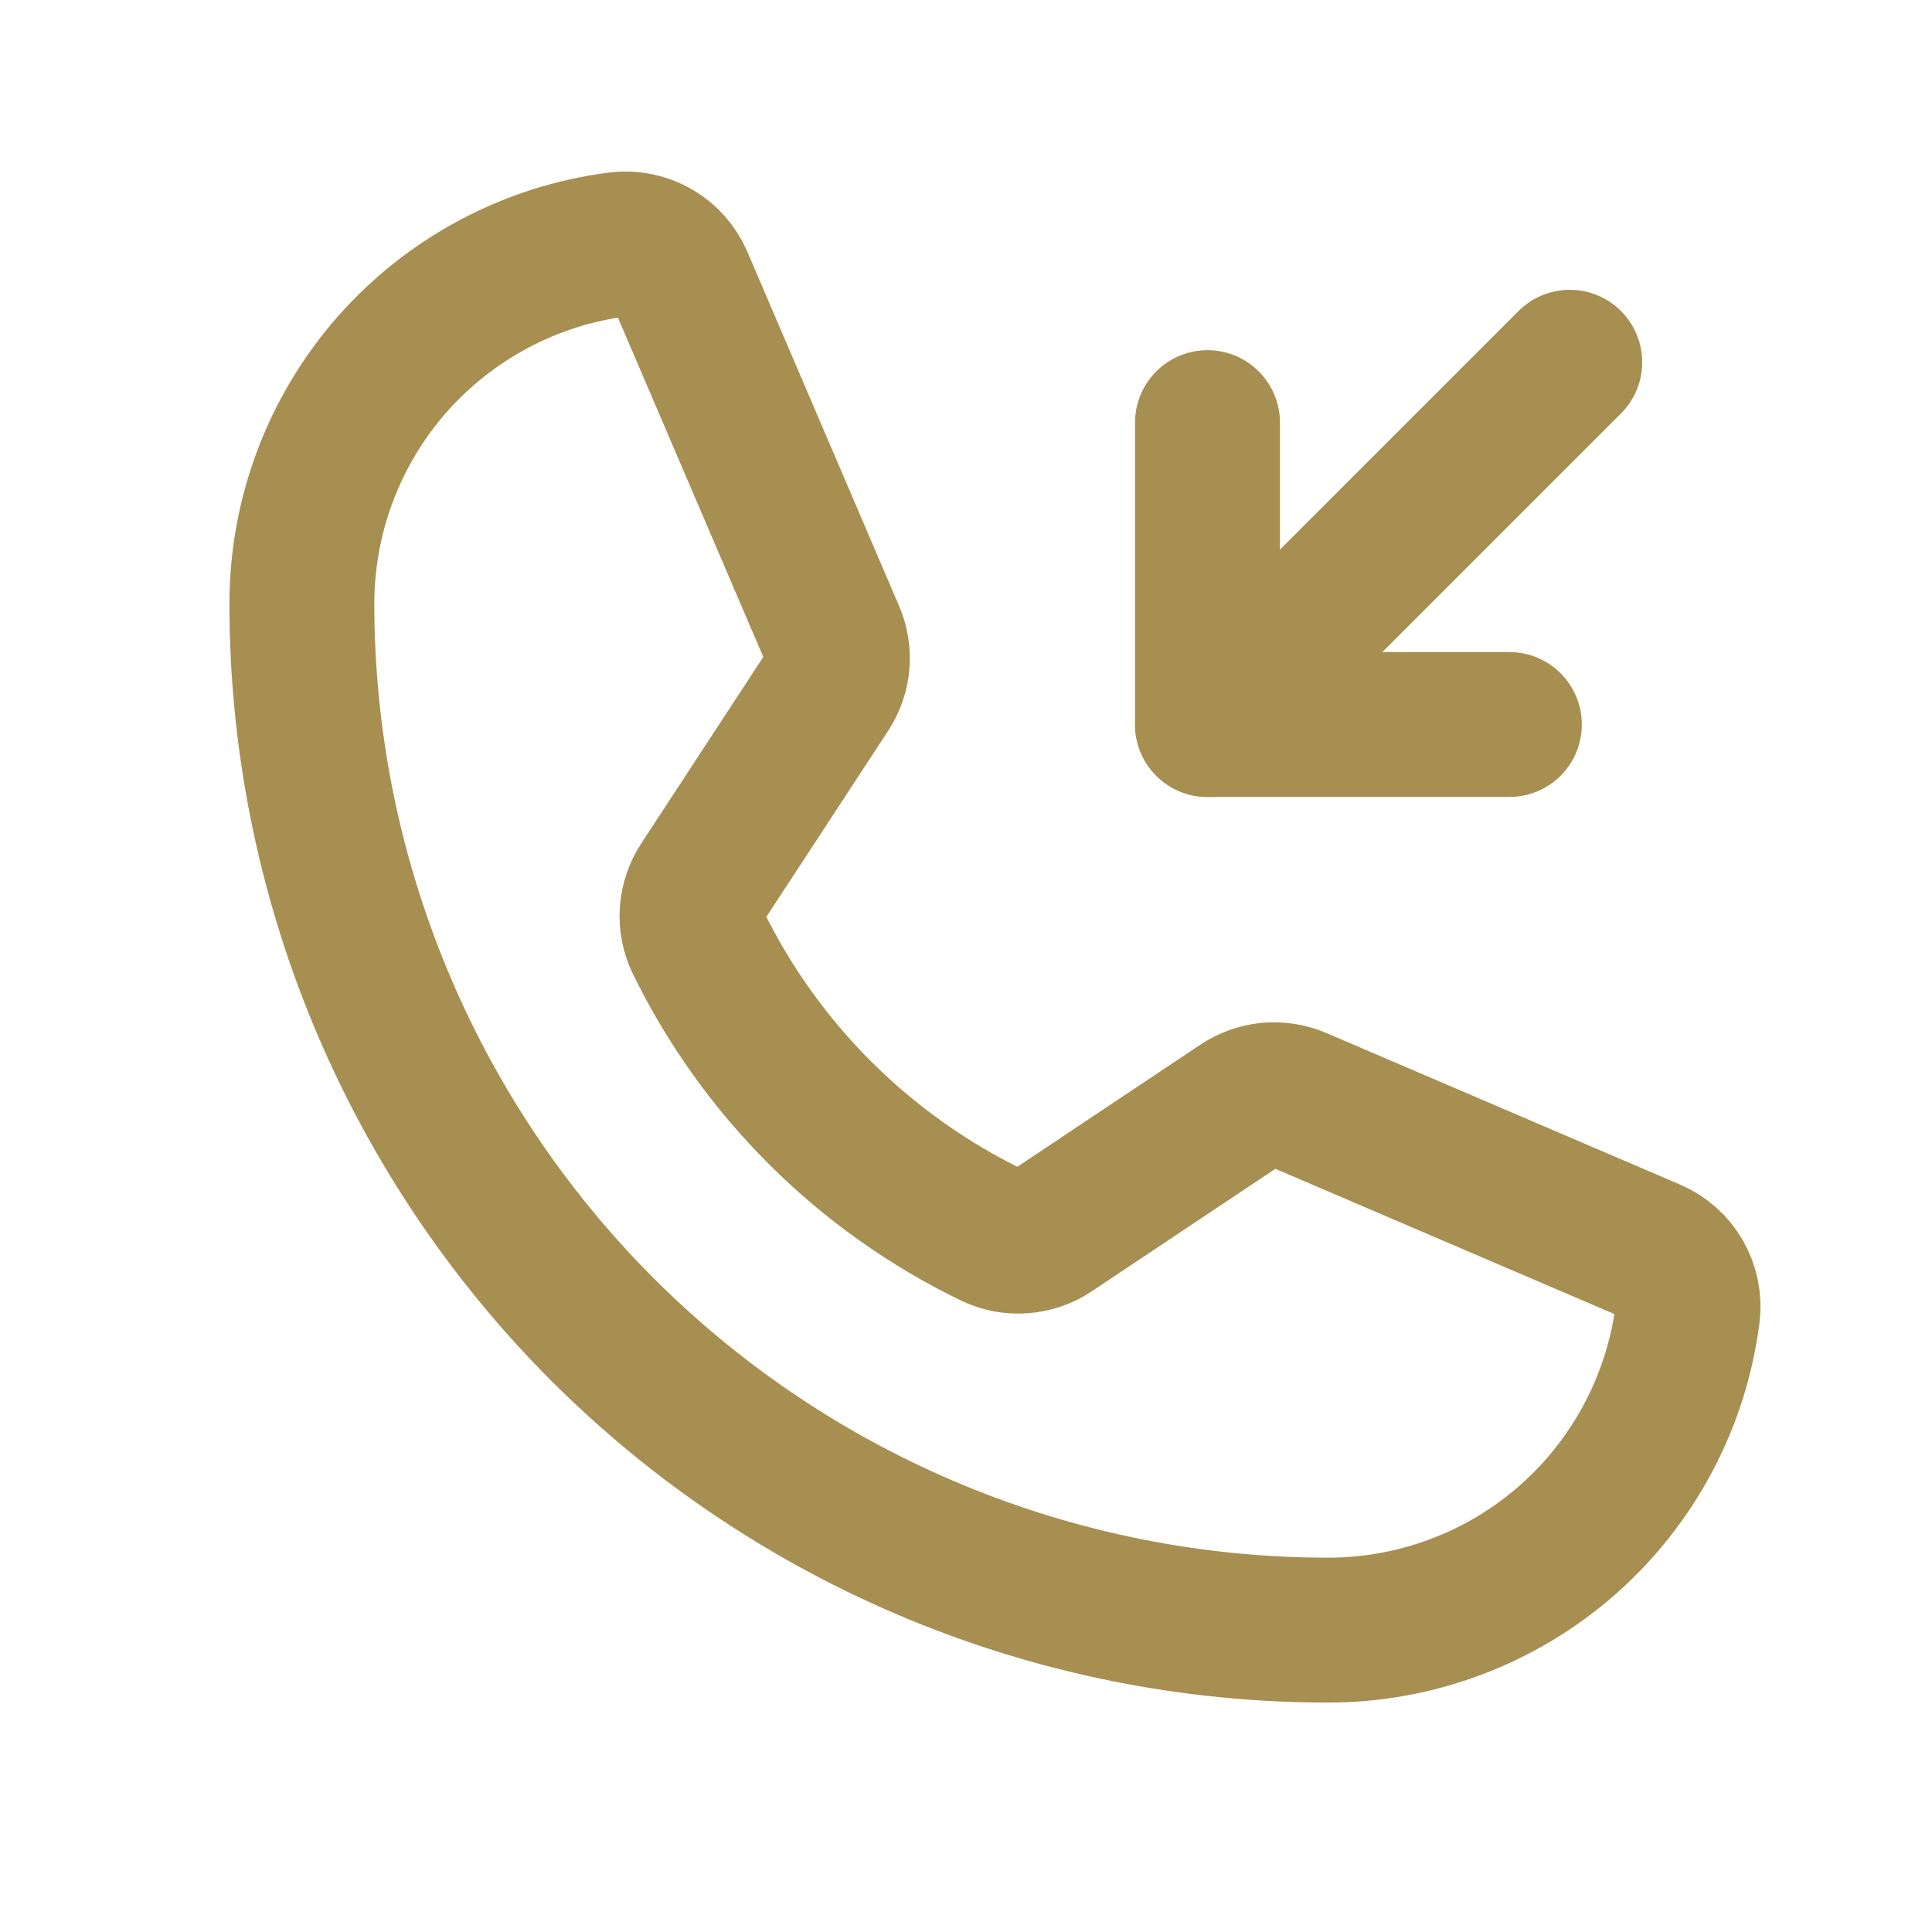
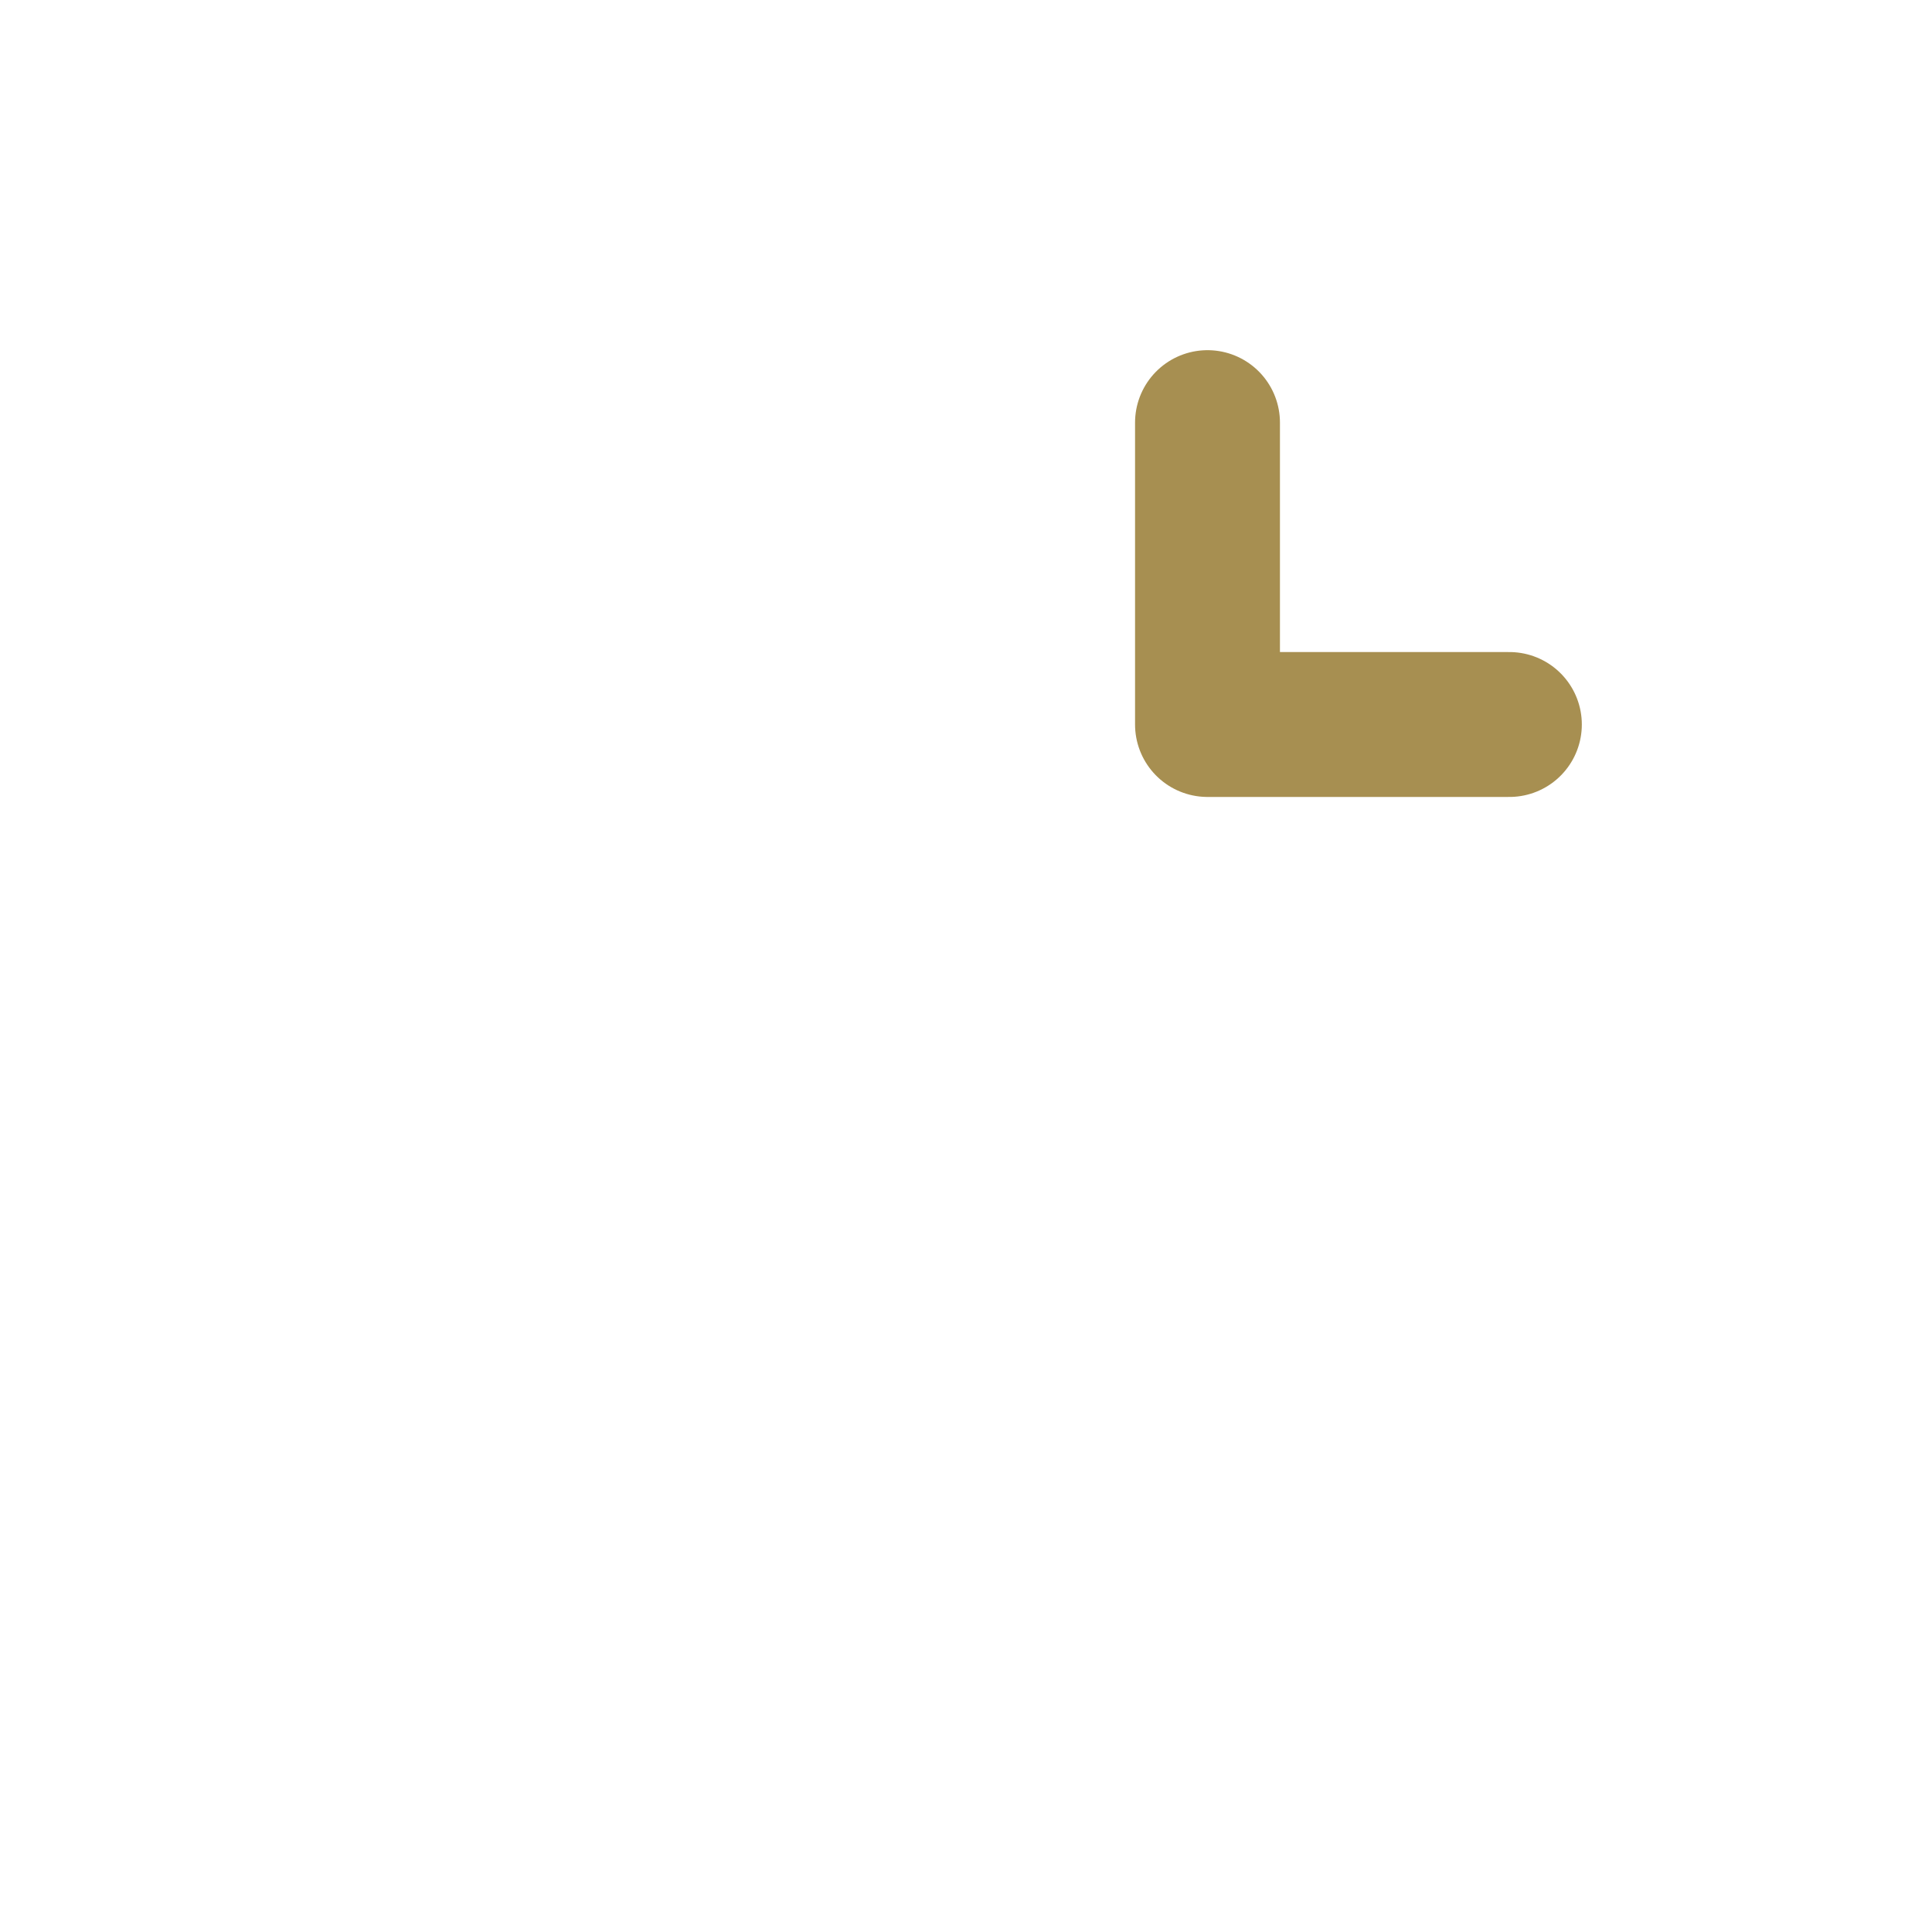
<svg xmlns="http://www.w3.org/2000/svg" width="16" height="16" viewBox="0 0 16 16" fill="none">
-   <path d="M5.78 7.801C6.298 8.861 7.158 9.717 8.221 10.231C8.298 10.268 8.384 10.284 8.47 10.277C8.556 10.271 8.639 10.242 8.71 10.194L10.275 9.15C10.344 9.104 10.424 9.076 10.506 9.068C10.589 9.061 10.672 9.074 10.749 9.107L13.676 10.361C13.776 10.404 13.859 10.477 13.913 10.57C13.967 10.664 13.989 10.773 13.976 10.88C13.884 11.604 13.53 12.269 12.983 12.752C12.435 13.234 11.73 13.5 11 13.5C8.746 13.5 6.584 12.604 4.99 11.011C3.396 9.416 2.5 7.254 2.5 5C2.5 4.27 2.766 3.565 3.248 3.017C3.731 2.47 4.396 2.116 5.12 2.024C5.227 2.011 5.336 2.033 5.43 2.087C5.523 2.141 5.596 2.224 5.639 2.324L6.894 5.254C6.927 5.329 6.94 5.412 6.933 5.494C6.926 5.576 6.898 5.655 6.853 5.724L5.813 7.313C5.766 7.385 5.738 7.467 5.732 7.553C5.726 7.638 5.743 7.724 5.78 7.801V7.801Z" stroke="#A78F51" stroke-width="1.2" stroke-linecap="round" stroke-linejoin="round" />
  <path d="M10 3.5V6H12.5" stroke="#A78F51" stroke-width="1.2" stroke-linecap="round" stroke-linejoin="round" />
-   <path d="M10 6L13 3" stroke="#A78F51" stroke-width="1.2" stroke-linecap="round" stroke-linejoin="round" />
</svg>